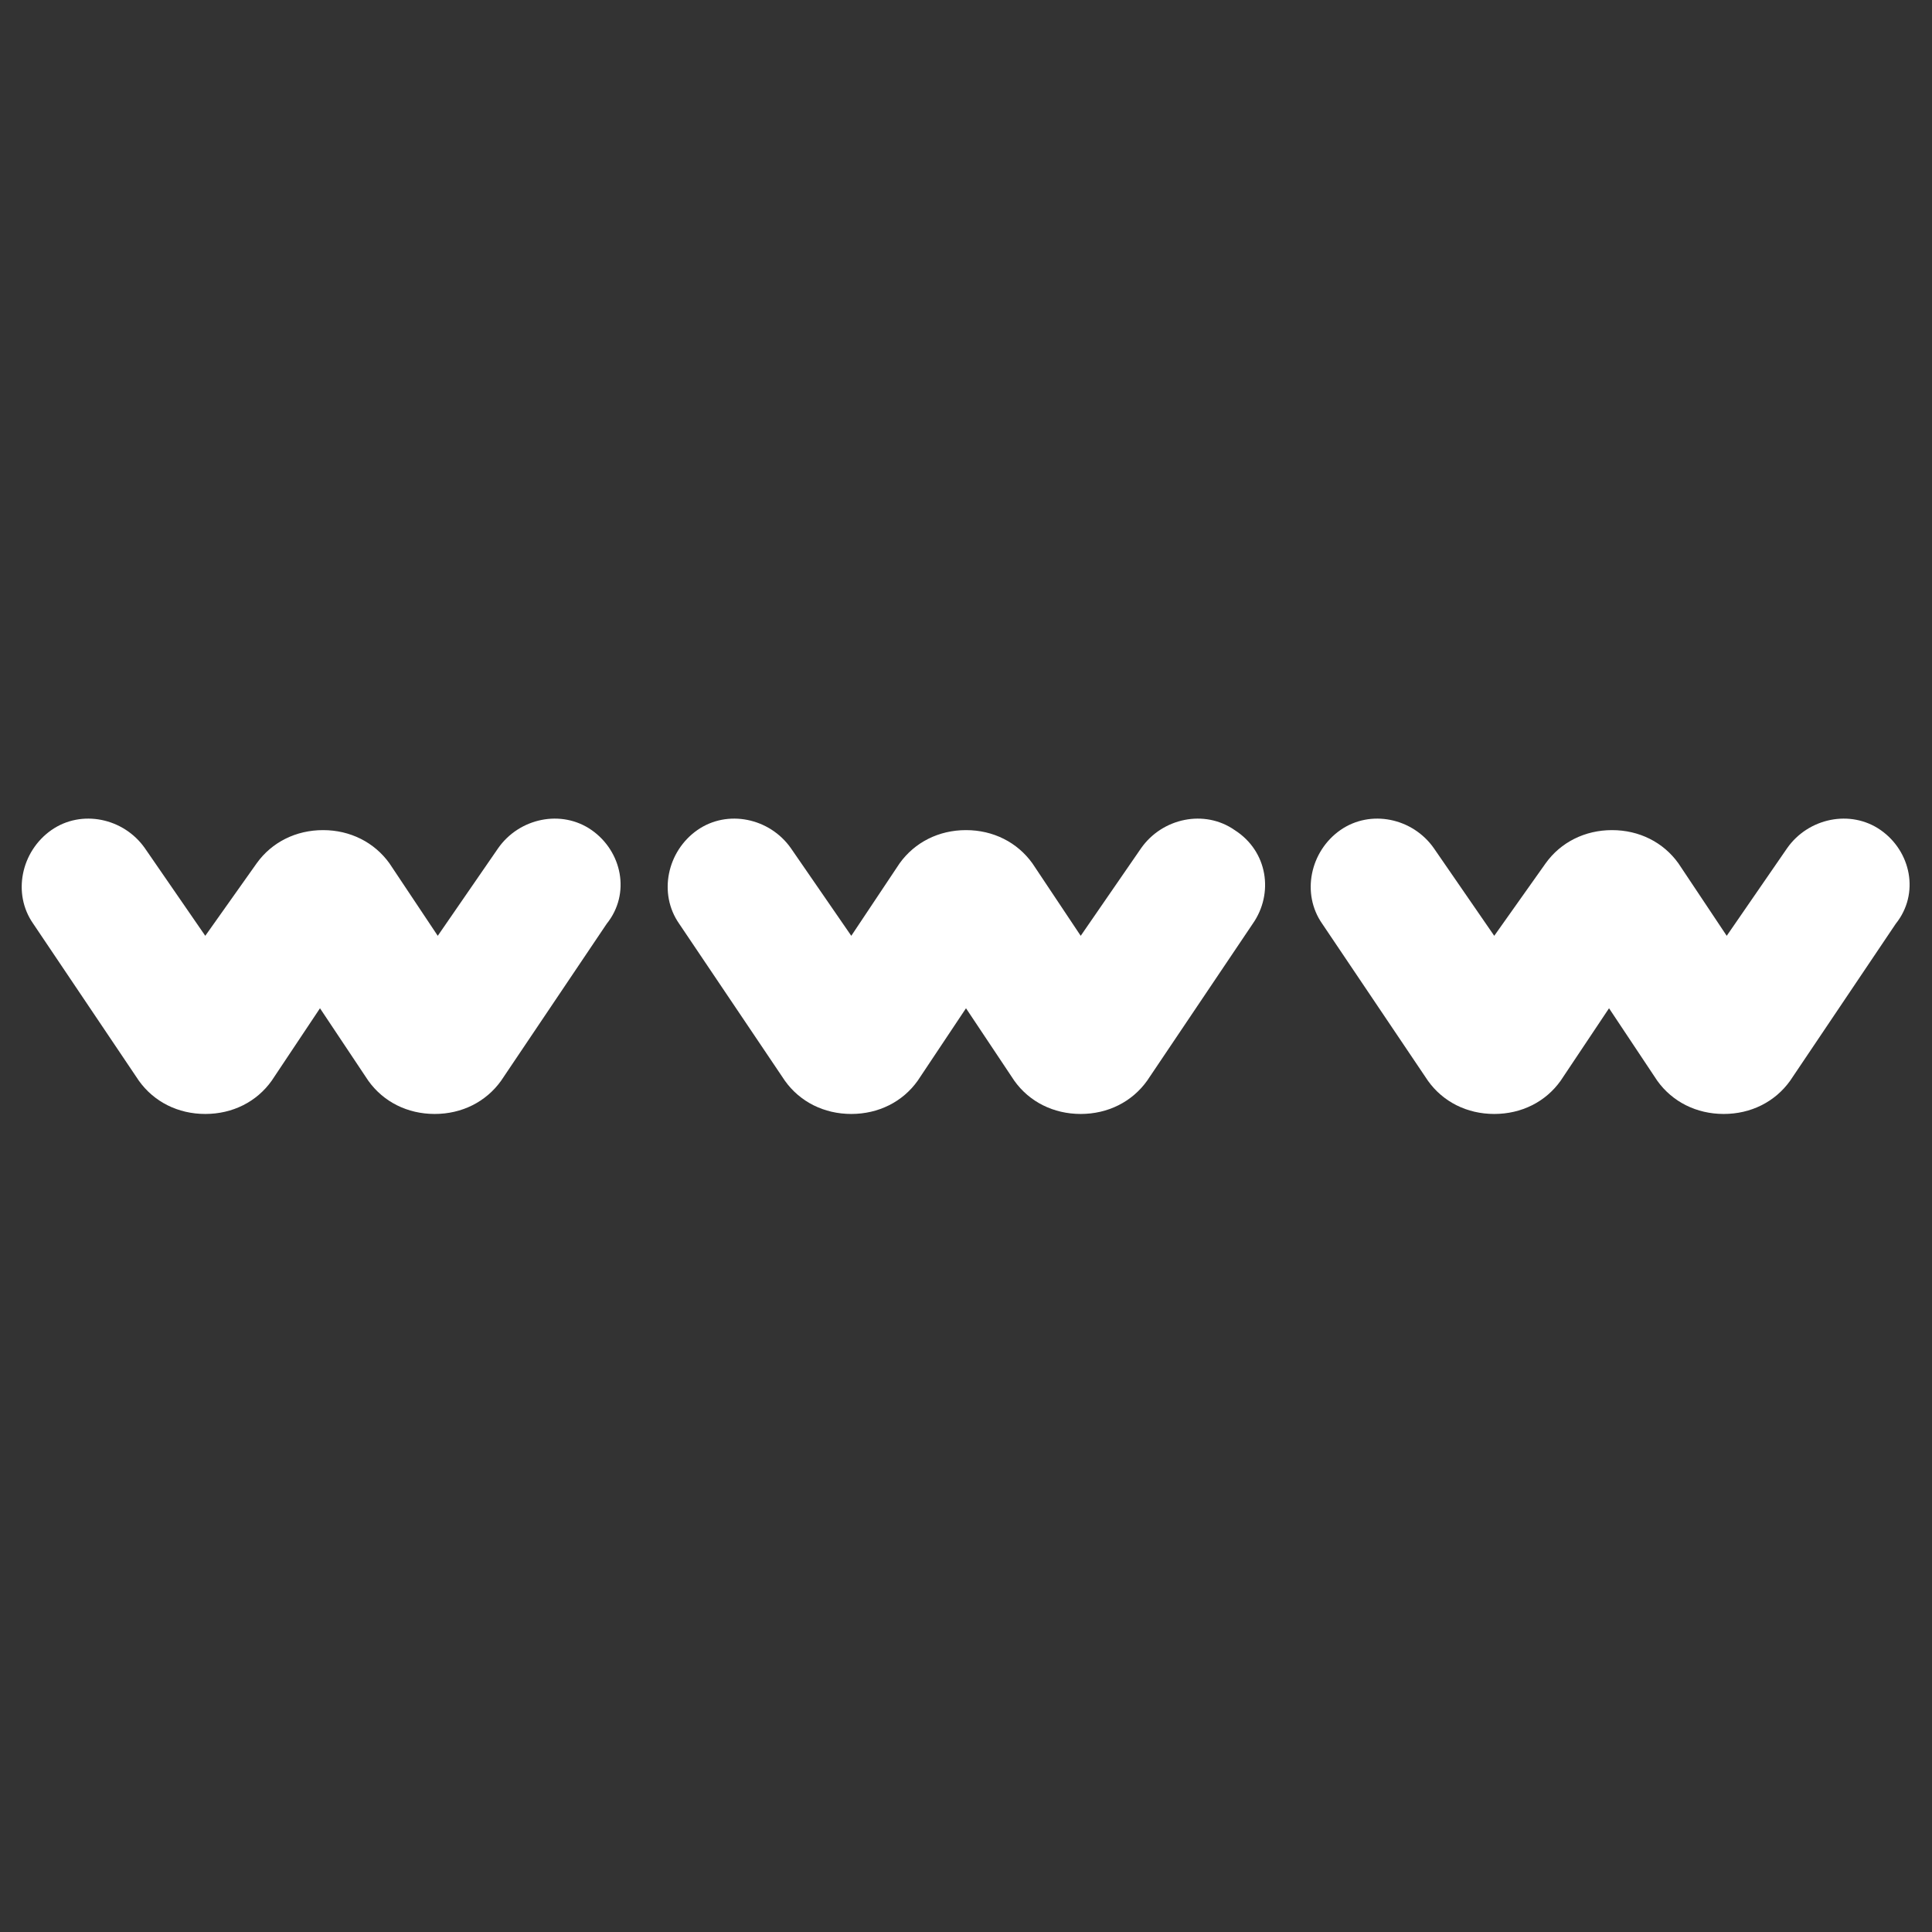
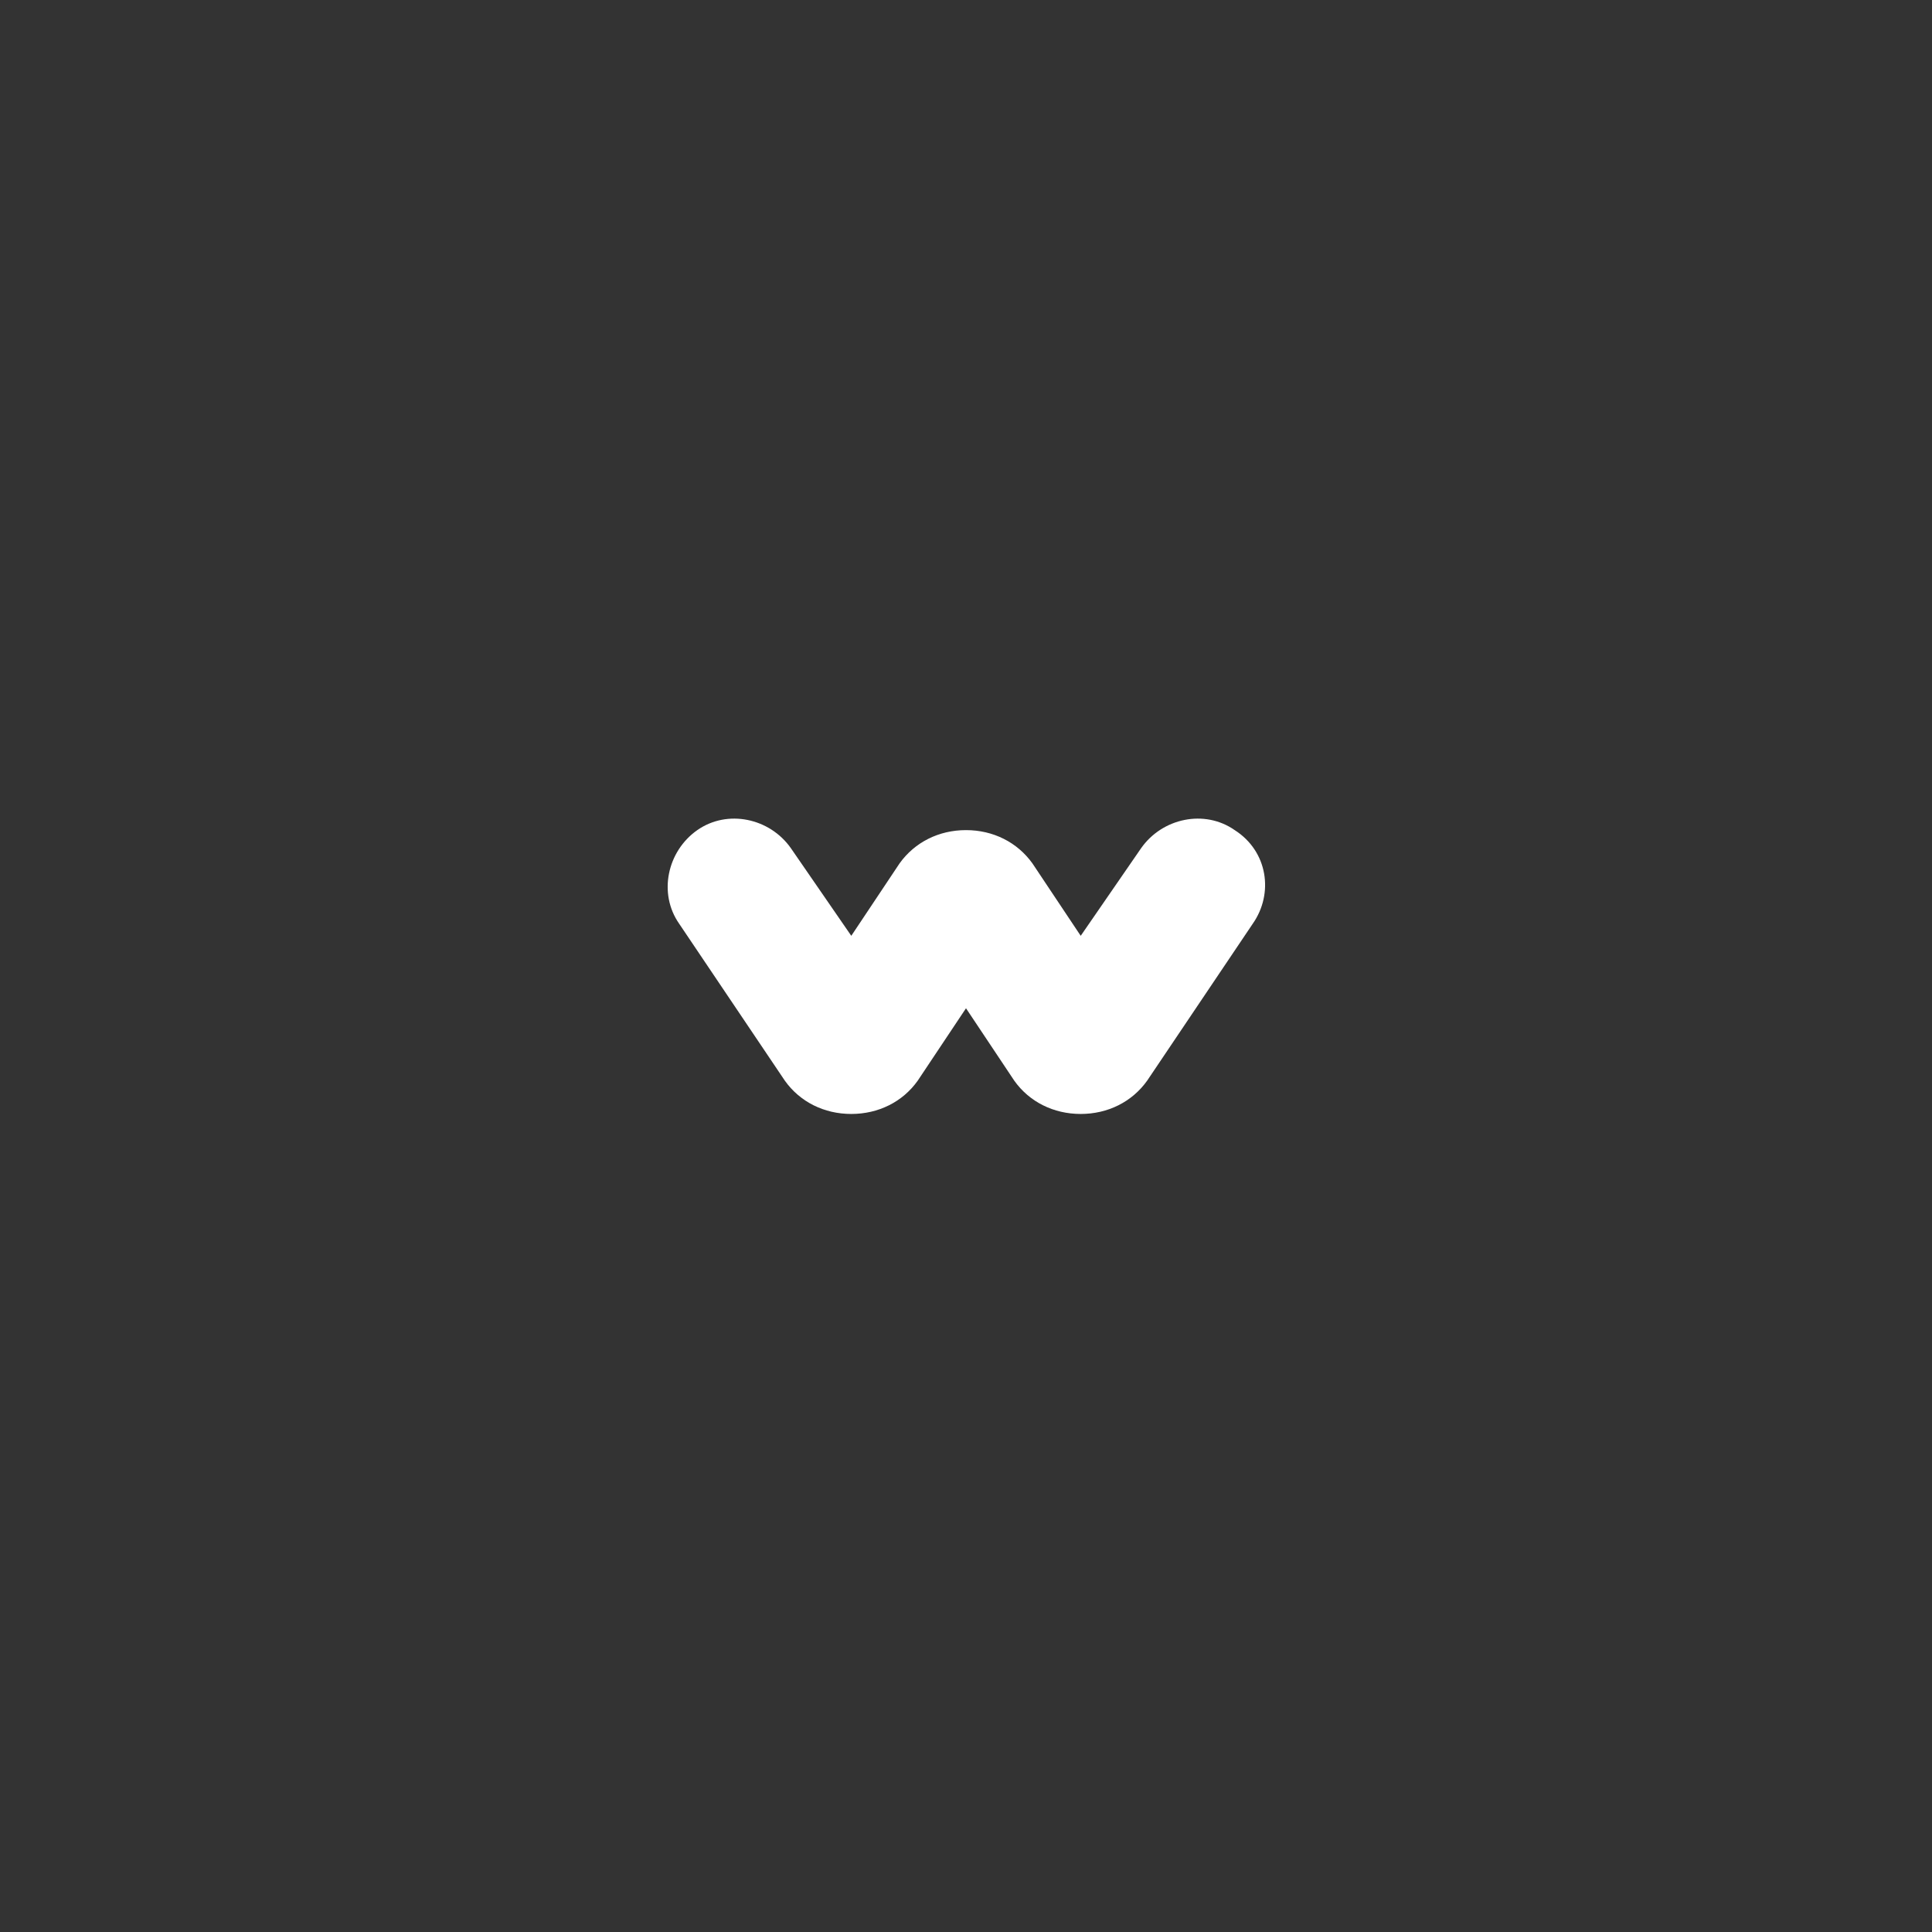
<svg xmlns="http://www.w3.org/2000/svg" width="24" height="24" viewBox="0 0 24 24" fill="none">
  <rect x="0" y="0" width="24" height="24" fill="#333333" stroke="none" />
-   <path d="M7.35 10.312C6.975 10.05 6.45 10.162 6.188 10.537L5.438 11.625L4.838 10.725C4.65 10.463 4.35 10.312 4.013 10.312C3.675 10.312 3.375 10.463 3.188 10.725L2.55 11.625L1.8 10.537C1.538 10.162 1.012 10.05 0.638 10.312C0.263 10.575 0.15 11.1 0.413 11.475L1.725 13.425C1.913 13.688 2.212 13.838 2.55 13.838C2.888 13.838 3.188 13.688 3.375 13.425L3.975 12.525L4.575 13.425C4.763 13.688 5.062 13.838 5.4 13.838C5.737 13.838 6.037 13.688 6.225 13.425L7.537 11.475C7.838 11.1 7.725 10.575 7.35 10.312Z" fill="white" />
  <path d="M15.338 10.312C14.963 10.05 14.438 10.162 14.175 10.537L13.425 11.625L12.825 10.725C12.637 10.463 12.338 10.312 12 10.312C11.662 10.312 11.363 10.463 11.175 10.725L10.575 11.625L9.825 10.537C9.562 10.162 9.037 10.05 8.662 10.312C8.287 10.575 8.175 11.1 8.437 11.475L9.75 13.425C9.937 13.688 10.238 13.838 10.575 13.838C10.912 13.838 11.213 13.688 11.4 13.425L12 12.525L12.6 13.425C12.787 13.688 13.088 13.838 13.425 13.838C13.762 13.838 14.062 13.688 14.25 13.425L15.562 11.475C15.825 11.1 15.75 10.575 15.338 10.312Z" fill="white" />
-   <path d="M23.363 10.312C22.988 10.05 22.462 10.162 22.2 10.537L21.45 11.625L20.85 10.725C20.663 10.463 20.363 10.312 20.025 10.312C19.688 10.312 19.387 10.463 19.2 10.725L18.562 11.625L17.812 10.537C17.55 10.162 17.025 10.05 16.65 10.312C16.275 10.575 16.163 11.1 16.425 11.475L17.738 13.425C17.925 13.688 18.225 13.838 18.562 13.838C18.9 13.838 19.2 13.688 19.387 13.425L19.988 12.525L20.587 13.425C20.775 13.688 21.075 13.838 21.413 13.838C21.75 13.838 22.05 13.688 22.238 13.425L23.55 11.475C23.85 11.1 23.738 10.575 23.363 10.312Z" fill="white" />
</svg>